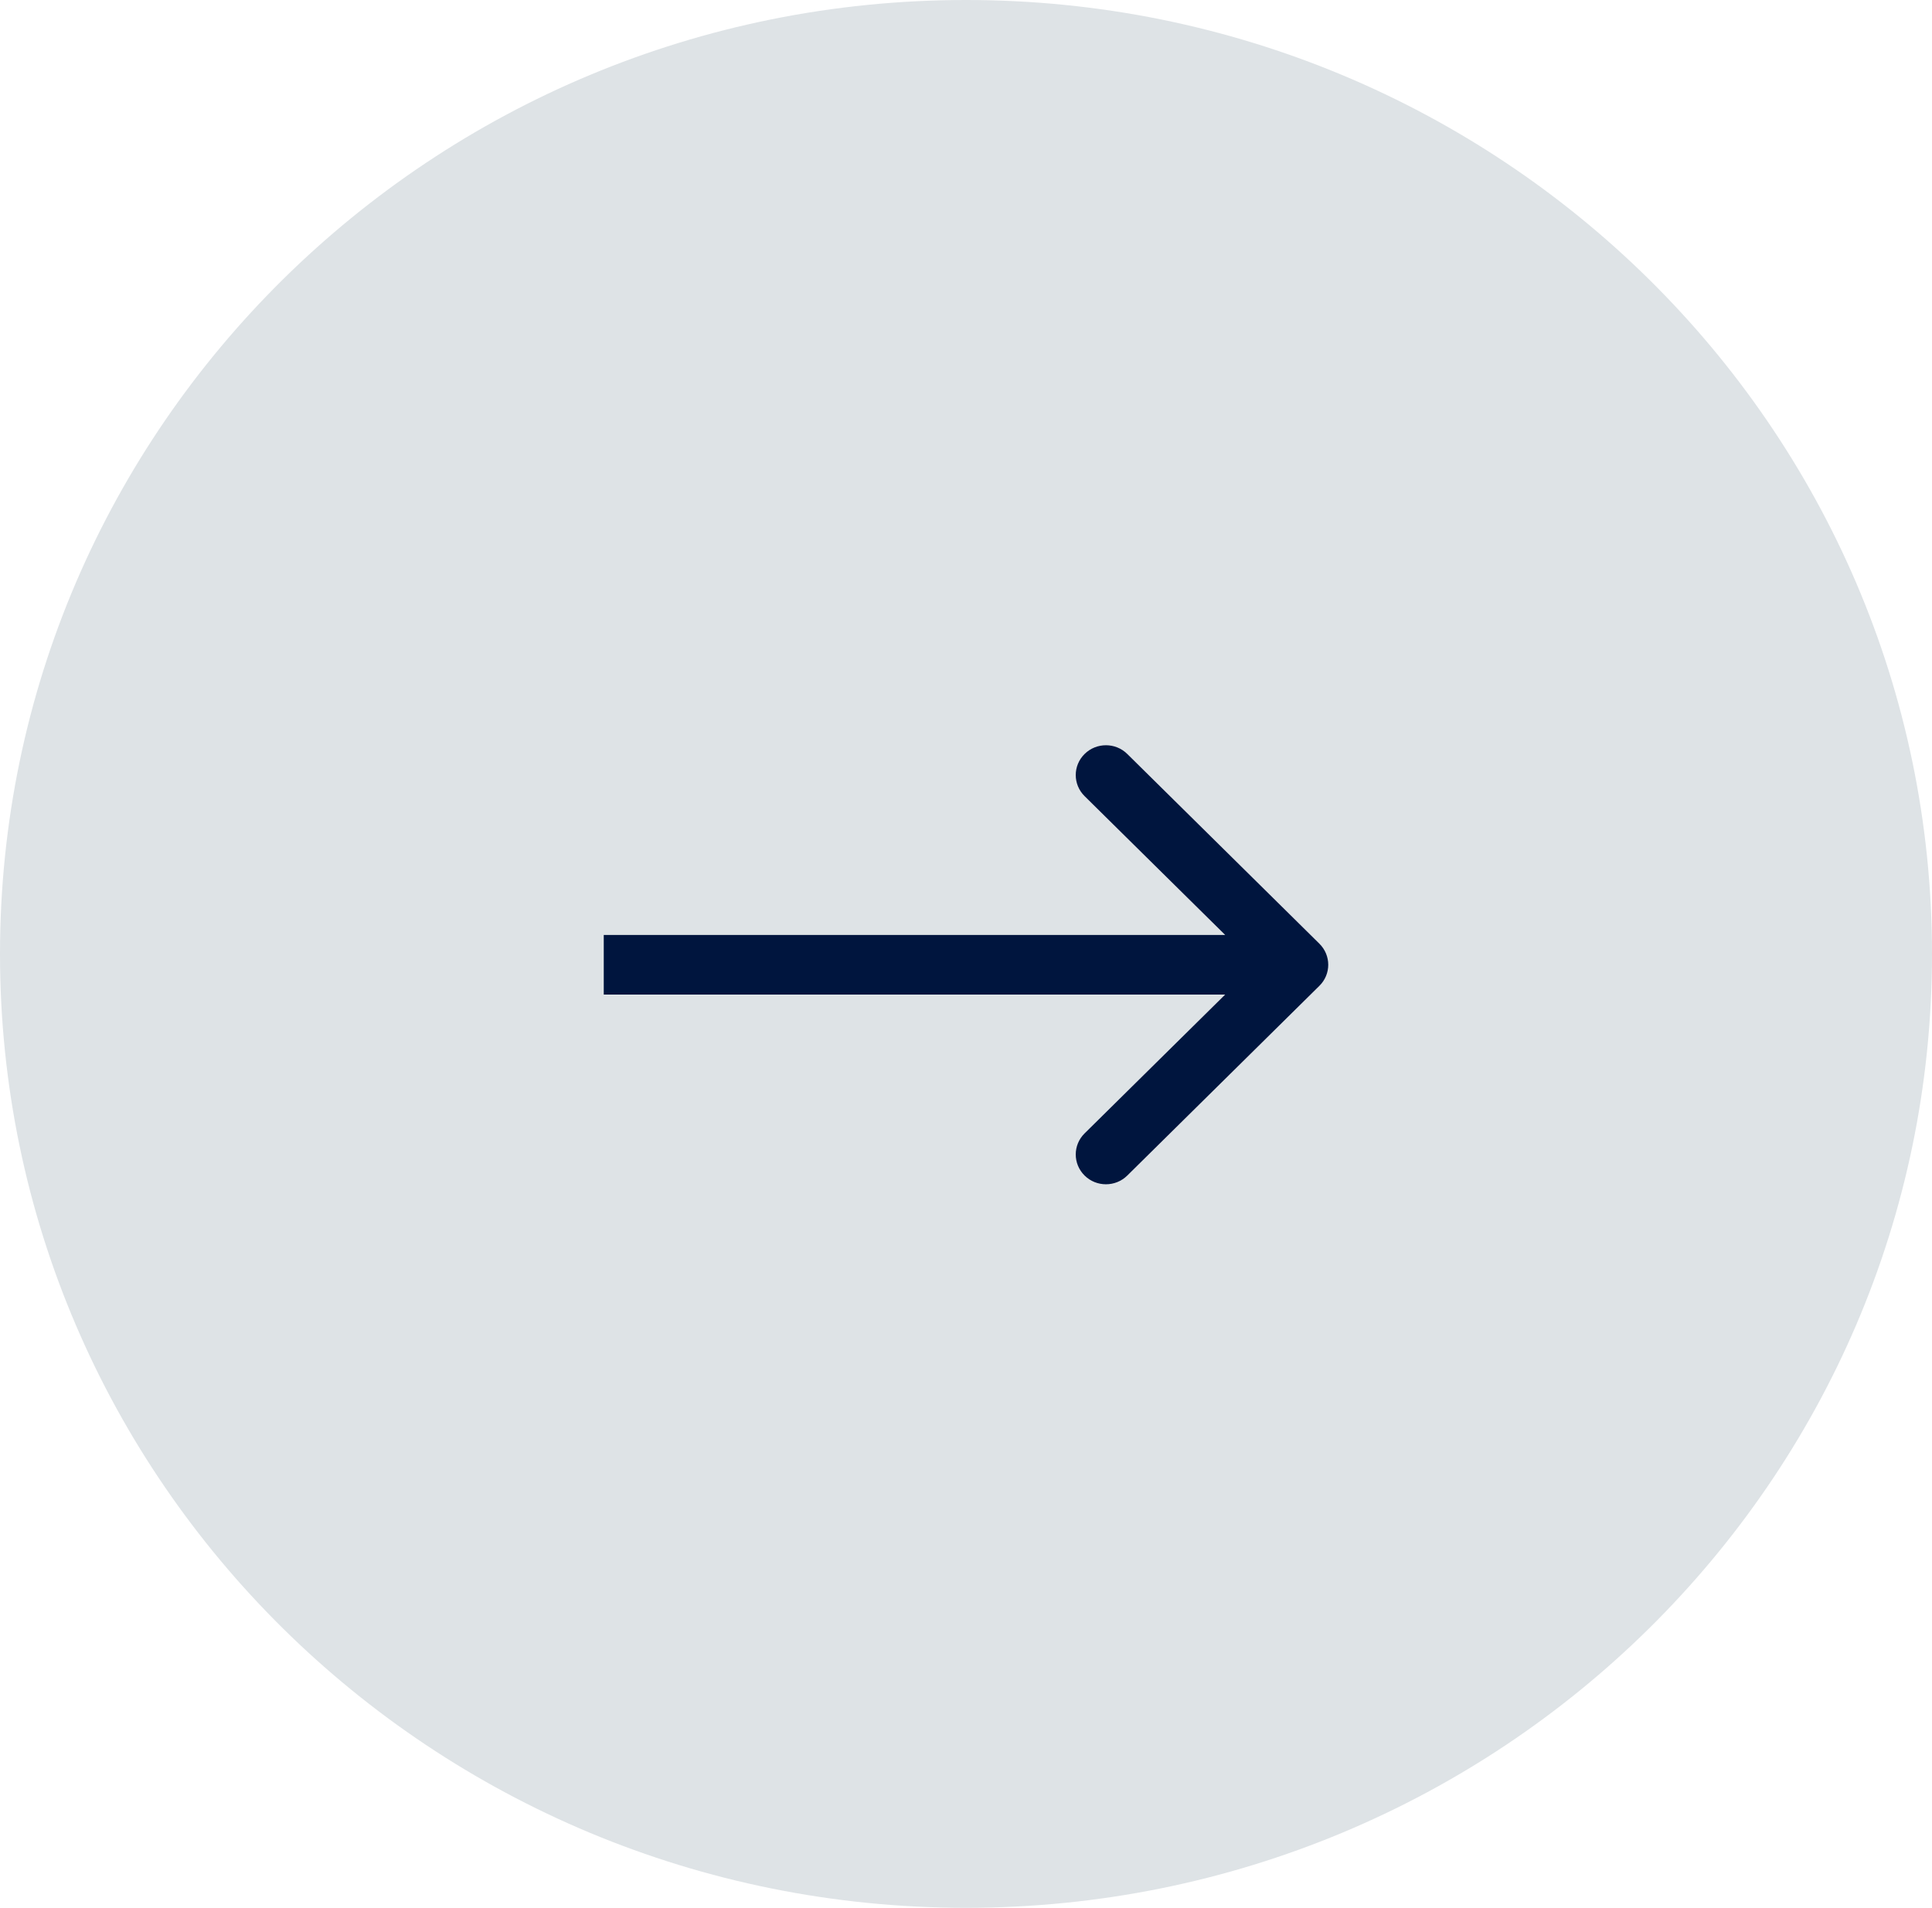
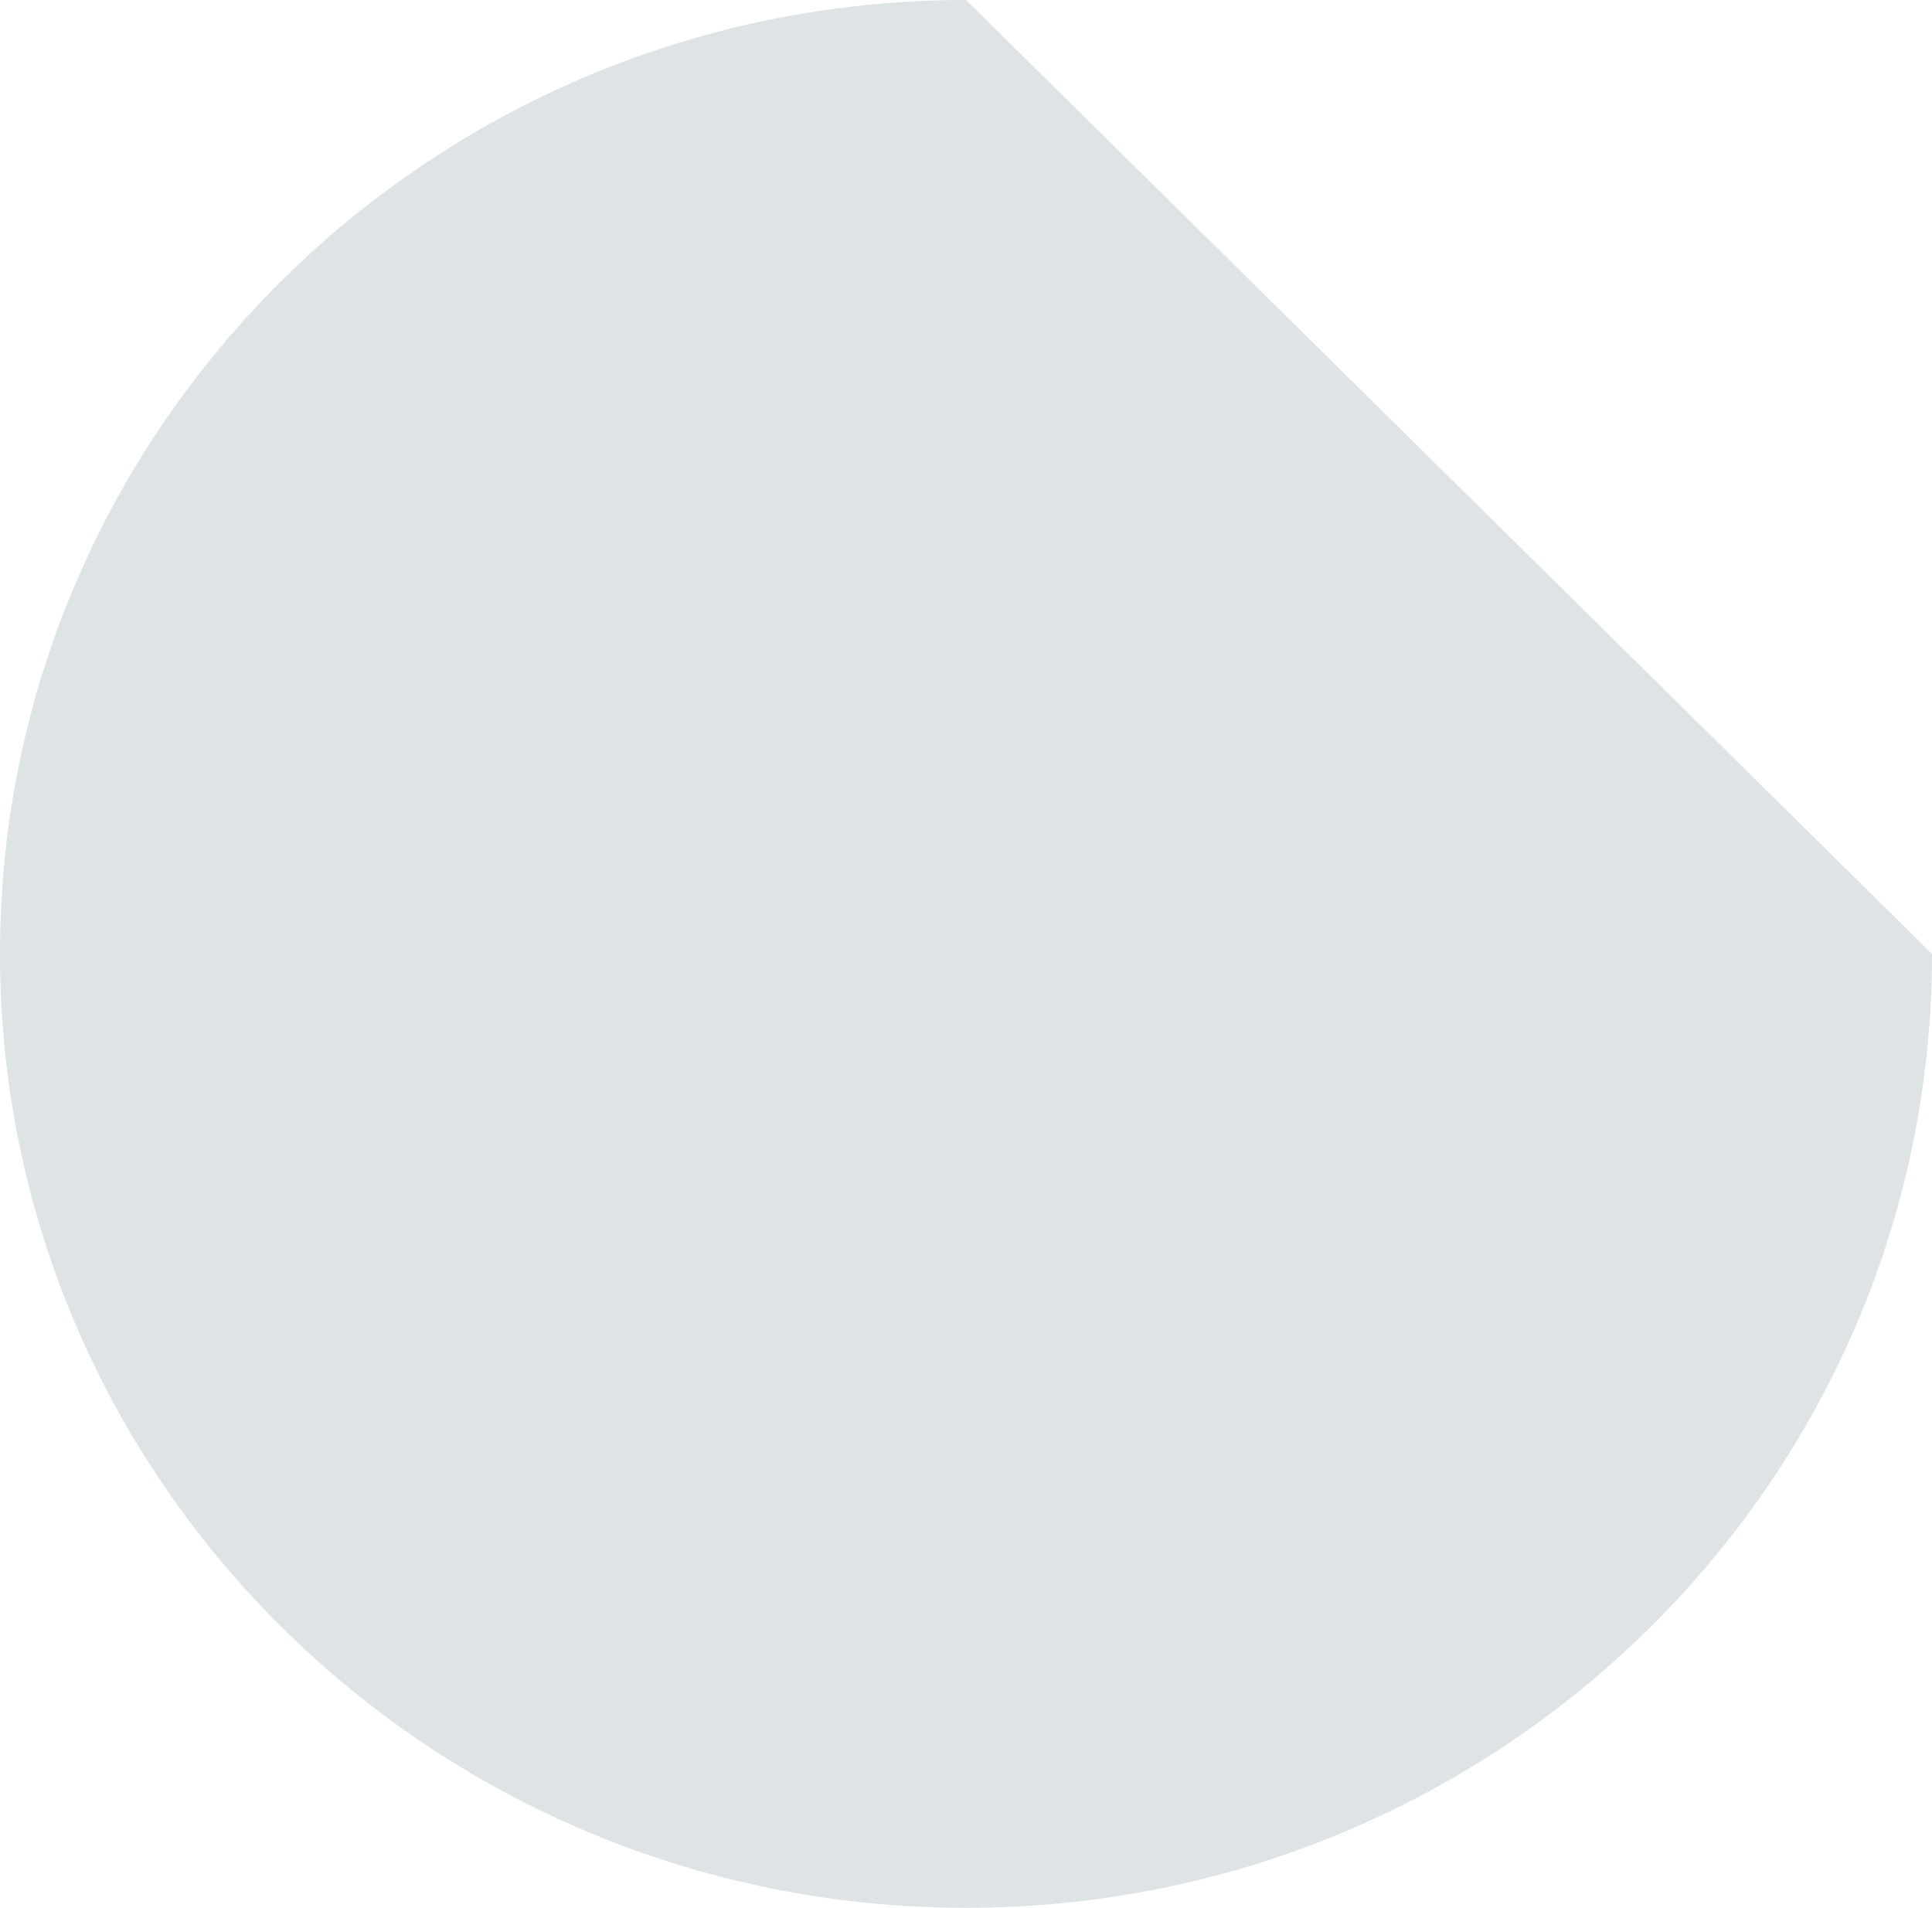
<svg xmlns="http://www.w3.org/2000/svg" width="80" height="79" viewBox="0 0 80 79" fill="none">
  <g id="Vector">
-     <path d="M80 39.5C80 61.315 62.091 79 40 79C17.909 79 9.77916e-08 61.315 0 39.5C-9.77916e-08 17.685 17.909 -1.07449e-07 40 0C62.091 1.07453e-07 80 17.685 80 39.5Z" fill="#DEE3E6" />
-     <path fill-rule="evenodd" clip-rule="evenodd" d="M46.678 31.221L54.633 39.077C55.122 39.56 55.122 40.341 54.633 40.822L46.678 48.678C46.19 49.16 45.398 49.16 44.911 48.678C44.422 48.195 44.422 47.414 44.911 46.932L50.732 41.184H25V38.715L50.732 38.715L44.911 32.967C44.422 32.484 44.422 31.703 44.911 31.221C45.4 30.739 46.191 30.739 46.678 31.221Z" fill="#00153E" />
+     <path d="M80 39.5C80 61.315 62.091 79 40 79C17.909 79 9.77916e-08 61.315 0 39.5C-9.77916e-08 17.685 17.909 -1.07449e-07 40 0Z" fill="#DEE3E6" />
  </g>
</svg>